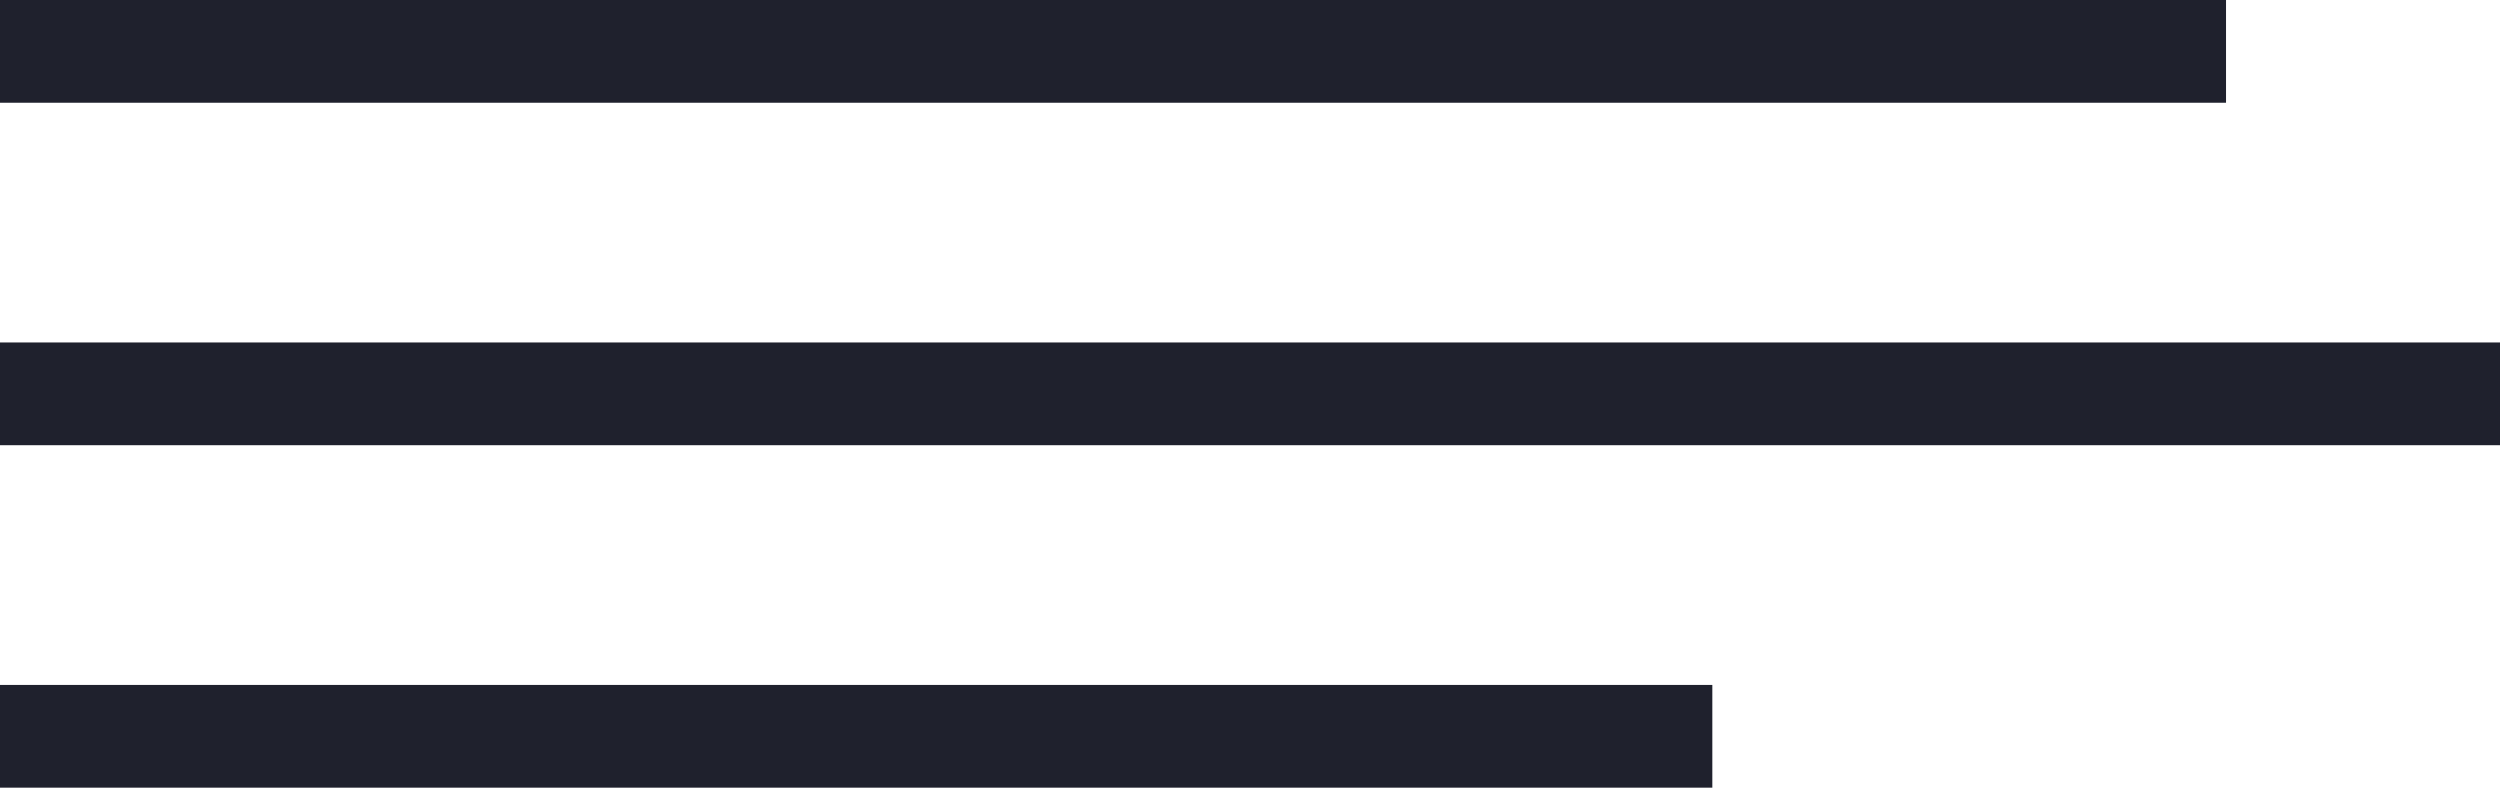
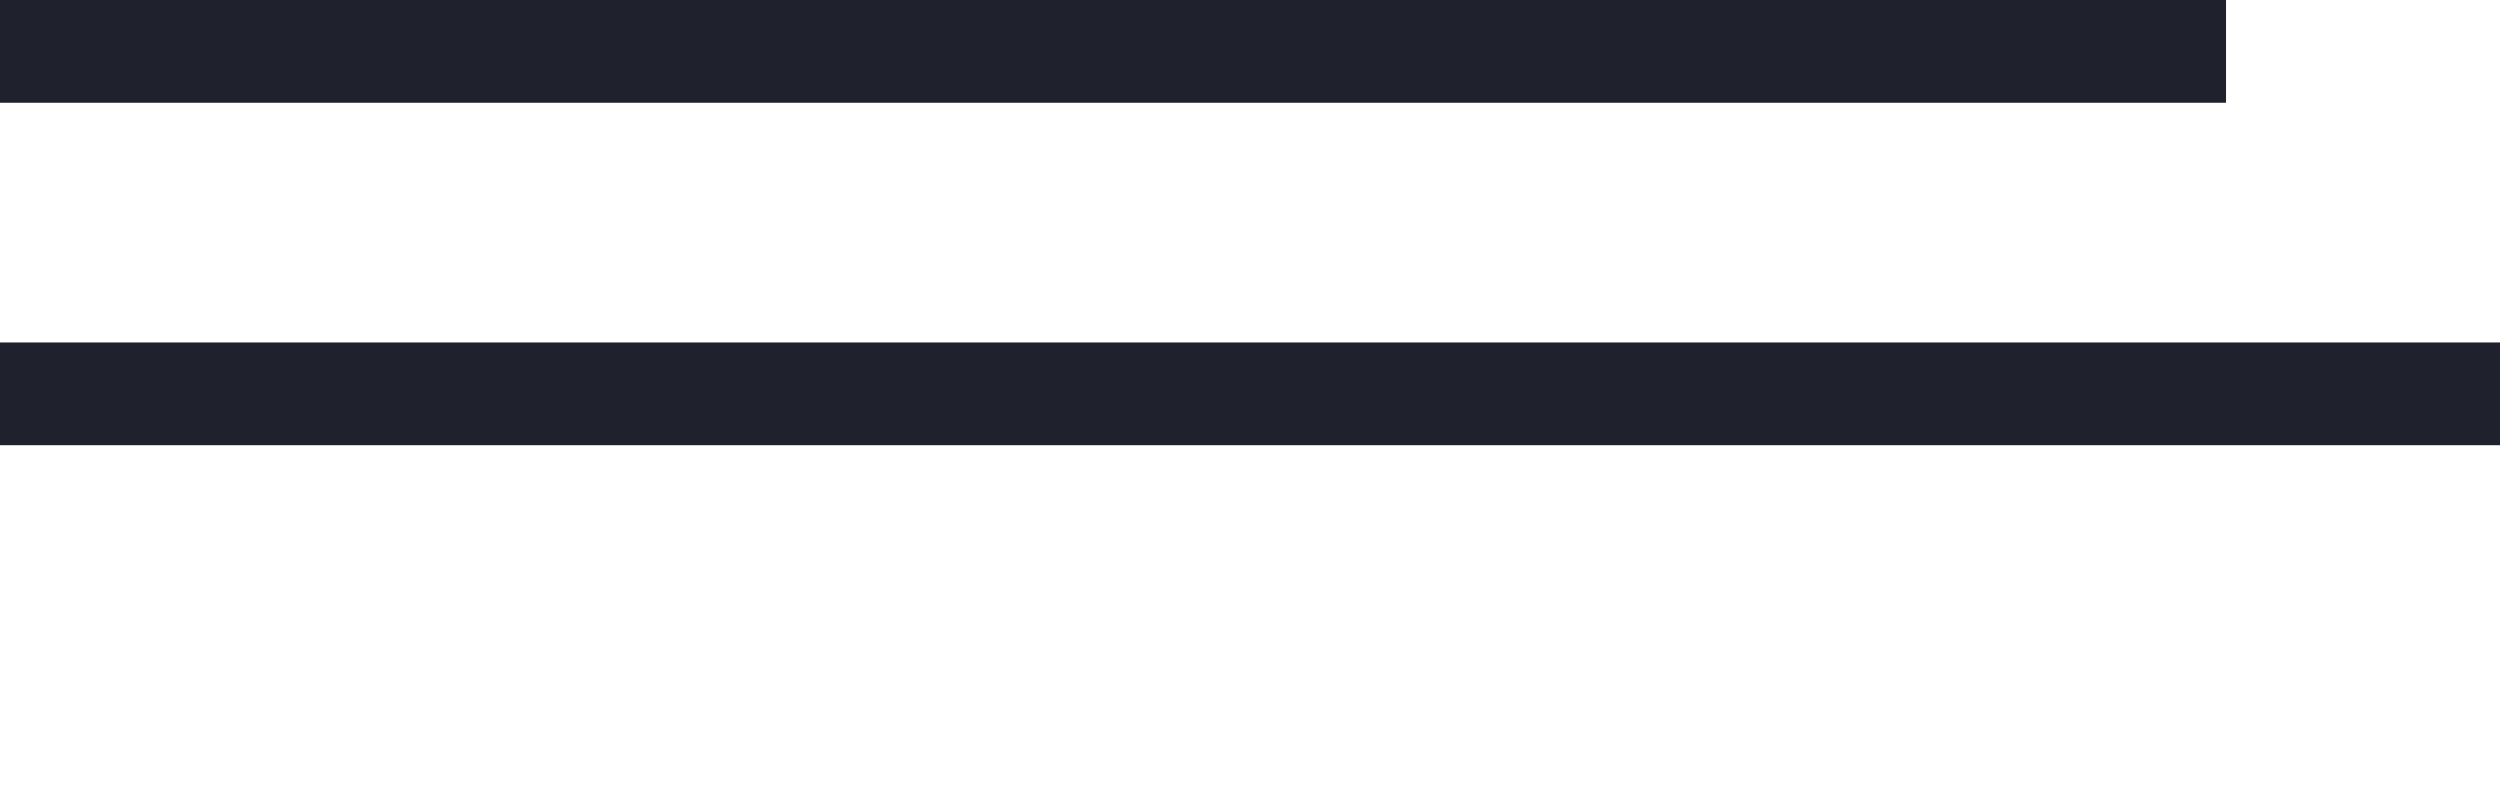
<svg xmlns="http://www.w3.org/2000/svg" width="73" height="23" viewBox="0 0 73 23" fill="none">
  <line y1="1.5" x2="65" y2="1.5" stroke="#1F212D" stroke-width="3" />
  <line y1="11.5" x2="73" y2="11.5" stroke="#1F212D" stroke-width="3" />
-   <line y1="21.5" x2="50" y2="21.5" stroke="#1F212D" stroke-width="3" />
</svg>